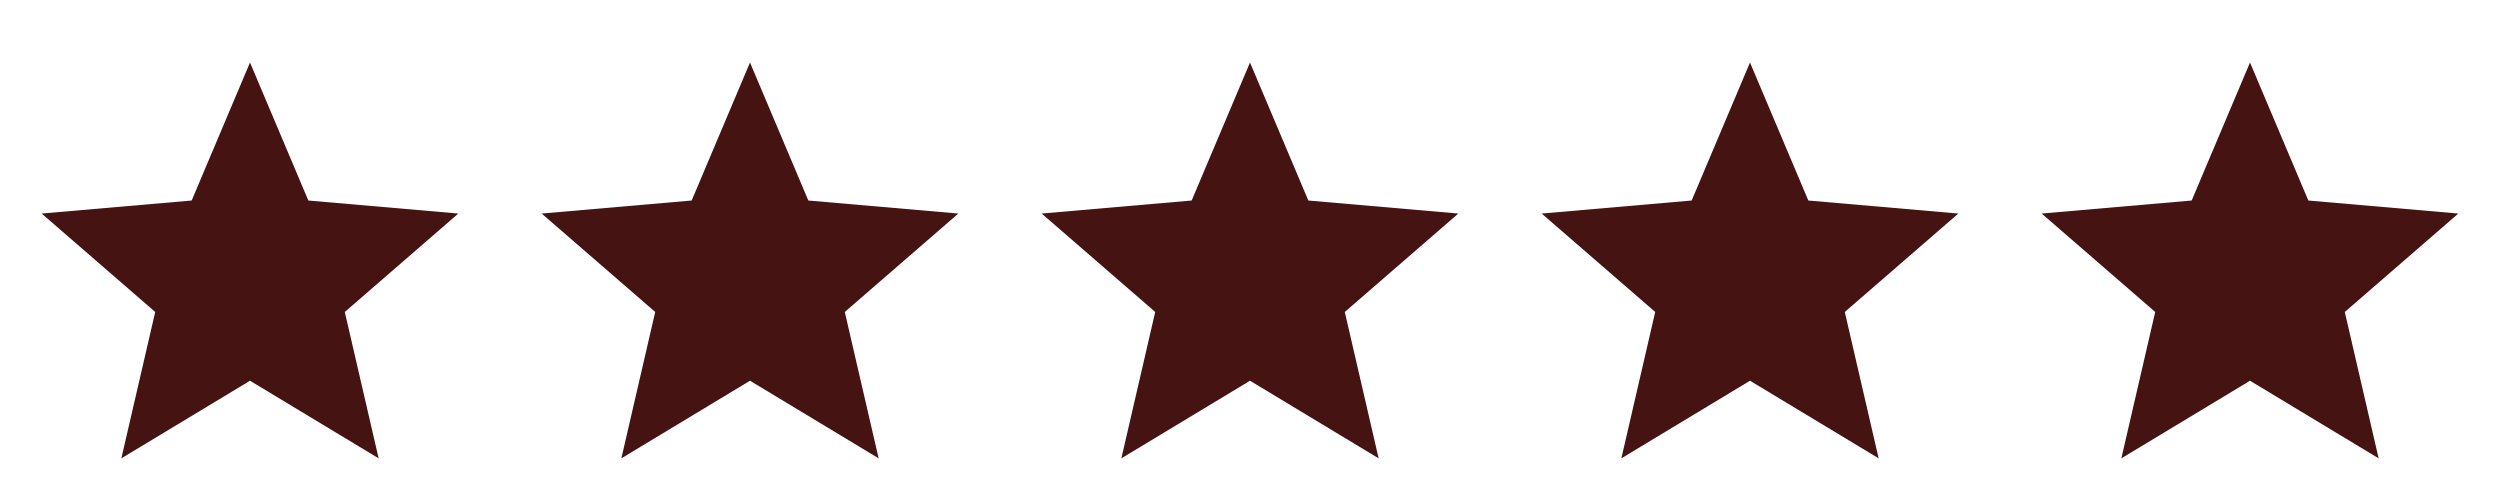
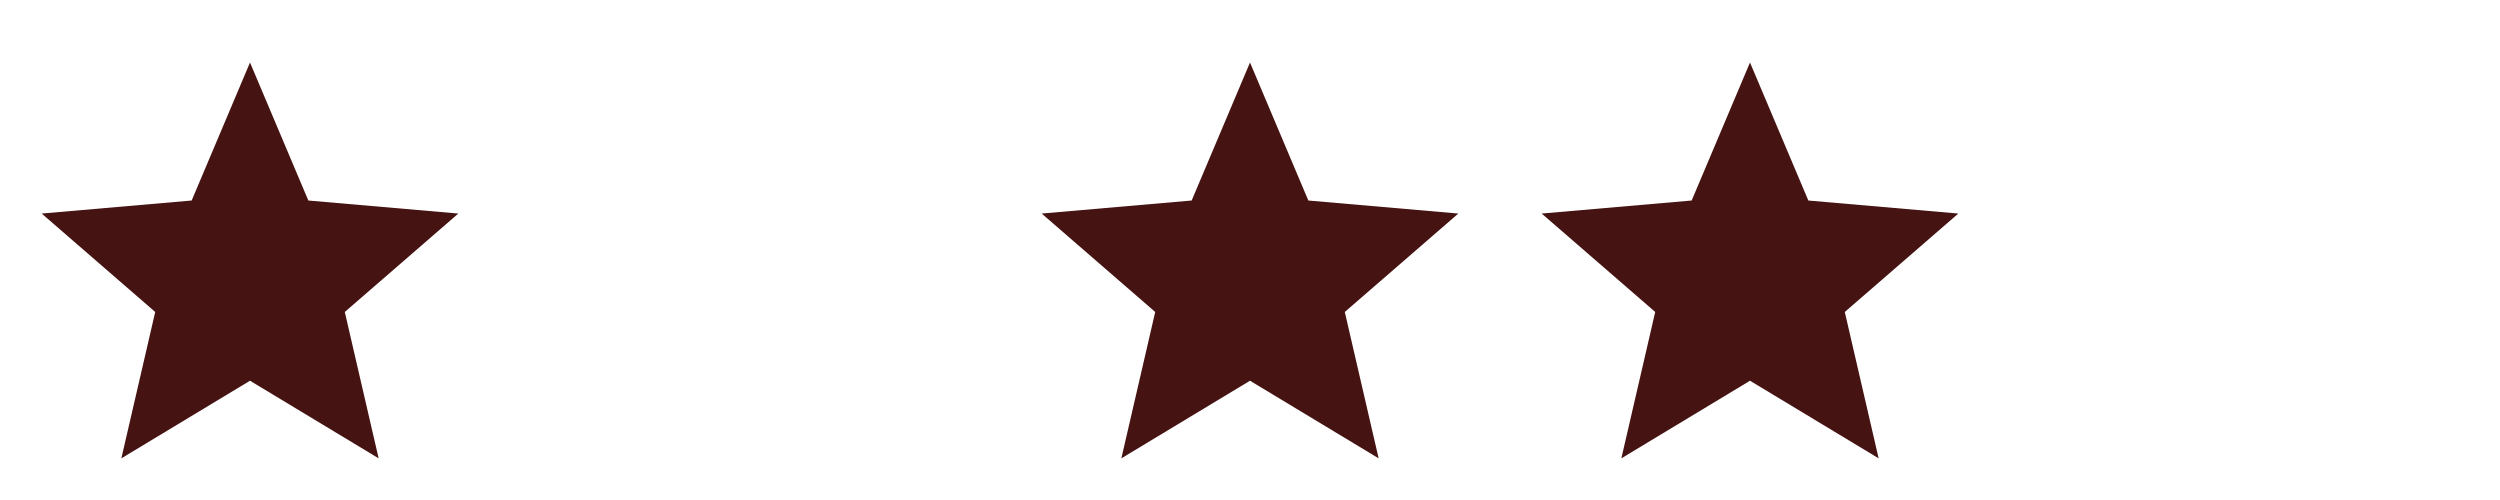
<svg xmlns="http://www.w3.org/2000/svg" fill="none" viewBox="0 0 275 55" height="55" width="275">
-   <path fill="#451311" d="M68.349 50.417L72.073 34.318L59.583 23.49L76.083 22.057L82.5 6.875L88.917 22.057L105.417 23.49L92.927 34.318L96.651 50.417L82.5 41.88L68.349 50.417Z" />
  <path fill="#451311" d="M123.349 50.417L127.073 34.318L114.583 23.49L131.083 22.057L137.5 6.875L143.917 22.057L160.417 23.49L147.927 34.318L151.651 50.417L137.5 41.88L123.349 50.417Z" />
  <path fill="#451311" d="M178.349 50.417L182.073 34.318L169.583 23.49L186.083 22.057L192.5 6.875L198.917 22.057L215.417 23.49L202.927 34.318L206.651 50.417L192.5 41.88L178.349 50.417Z" />
-   <path fill="#451311" d="M233.349 50.417L237.073 34.318L224.583 23.49L241.083 22.057L247.5 6.875L253.917 22.057L270.417 23.49L257.927 34.318L261.651 50.417L247.5 41.88L233.349 50.417Z" />
  <path fill="#451311" d="M13.349 50.417L17.073 34.318L4.583 23.49L21.083 22.057L27.5 6.875L33.917 22.057L50.417 23.49L37.927 34.318L41.651 50.417L27.5 41.88L13.349 50.417Z" />
</svg>